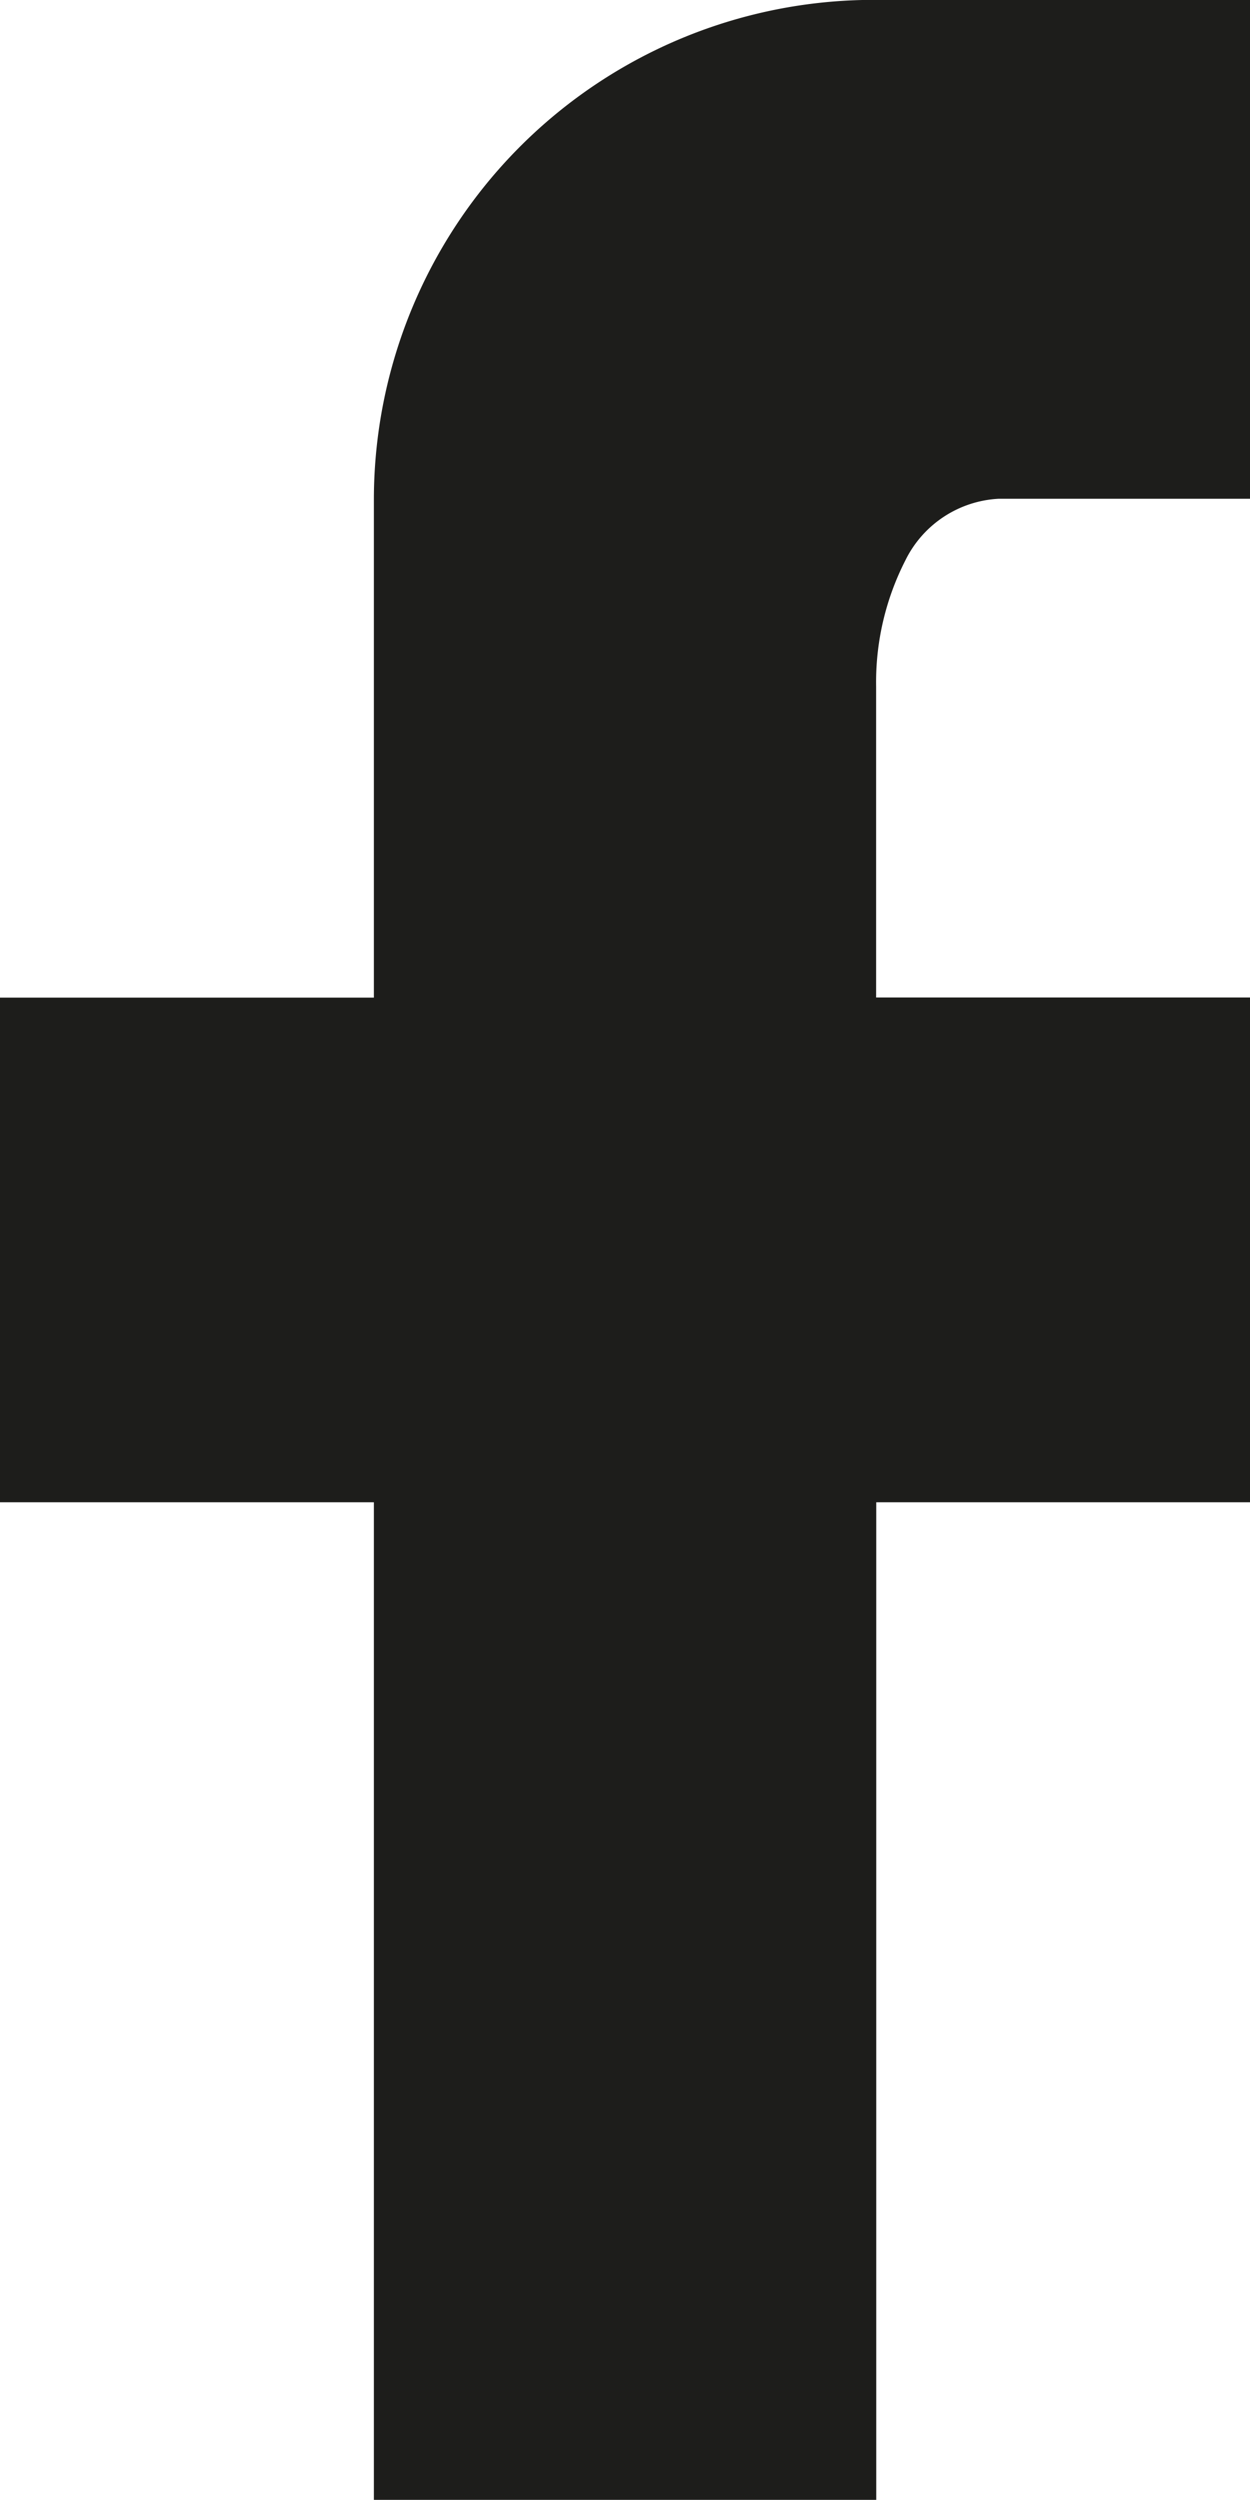
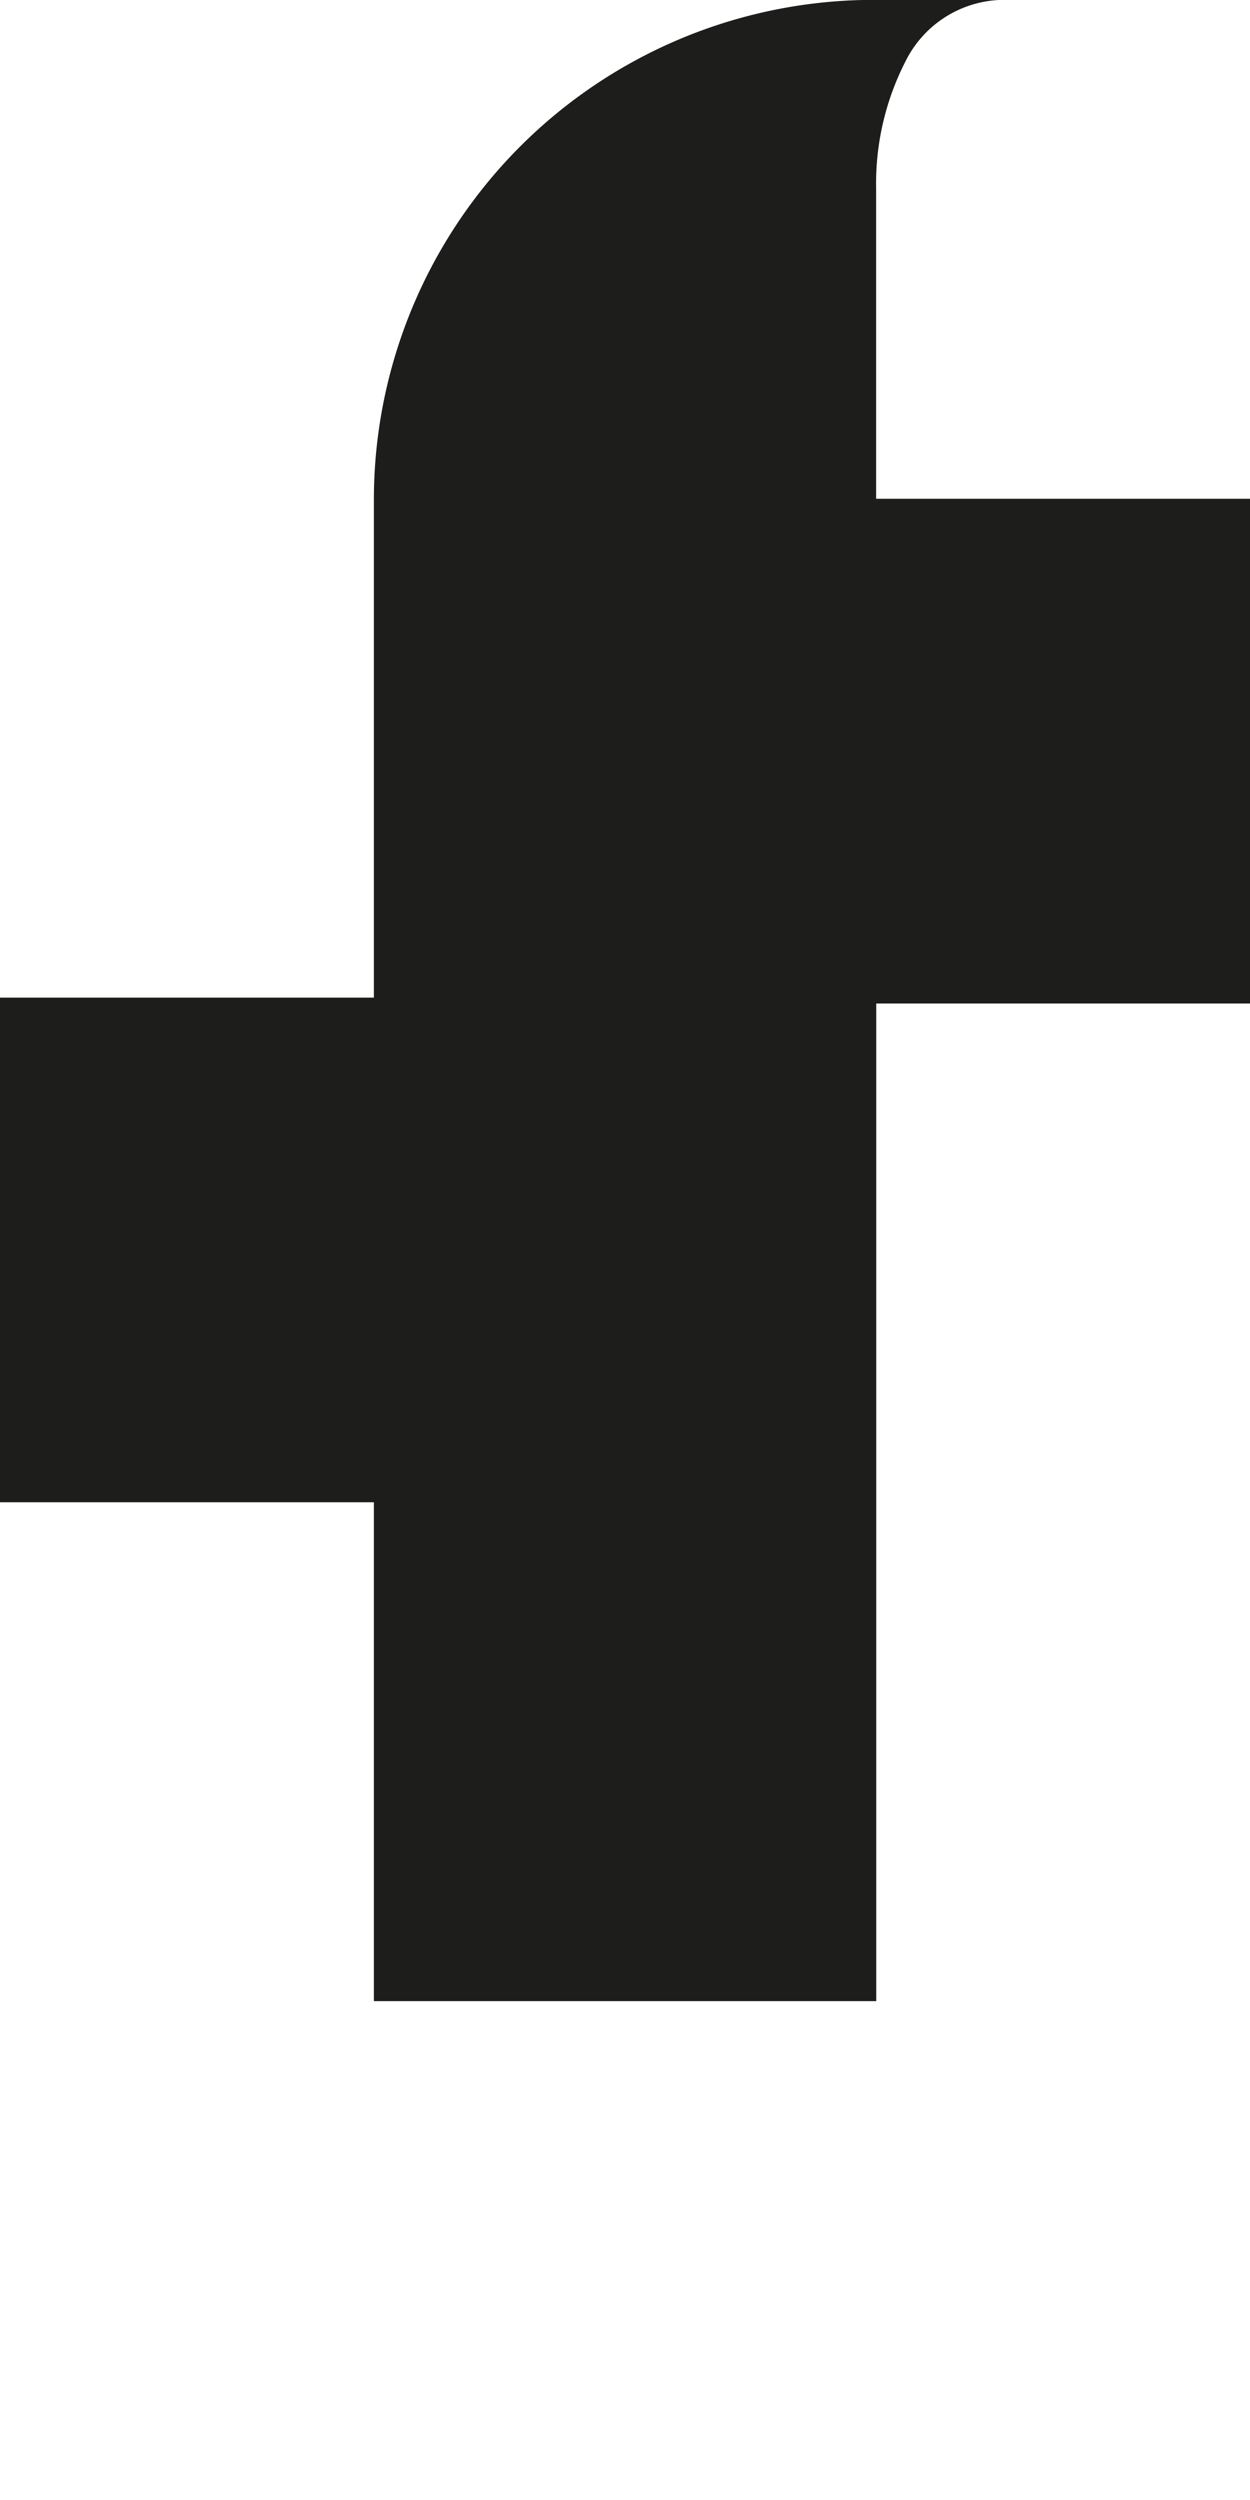
<svg xmlns="http://www.w3.org/2000/svg" width="10" height="20" viewBox="0 0 10 20">
-   <path id="facebook-icon" d="M17.775,3.225V7.215H15.766a.883.883,0,0,0-.748.493,2.142,2.142,0,0,0-.234,1.009v2.488h2.991v4.038H14.785v7.981H10.766V15.243H7.775V11.206h2.991V7.215a4,4,0,0,1,4.019-3.991Z" transform="translate(-7.775 -3.225)" fill="#1d1d1b" />
+   <path id="facebook-icon" d="M17.775,3.225H15.766a.883.883,0,0,0-.748.493,2.142,2.142,0,0,0-.234,1.009v2.488h2.991v4.038H14.785v7.981H10.766V15.243H7.775V11.206h2.991V7.215a4,4,0,0,1,4.019-3.991Z" transform="translate(-7.775 -3.225)" fill="#1d1d1b" />
</svg>